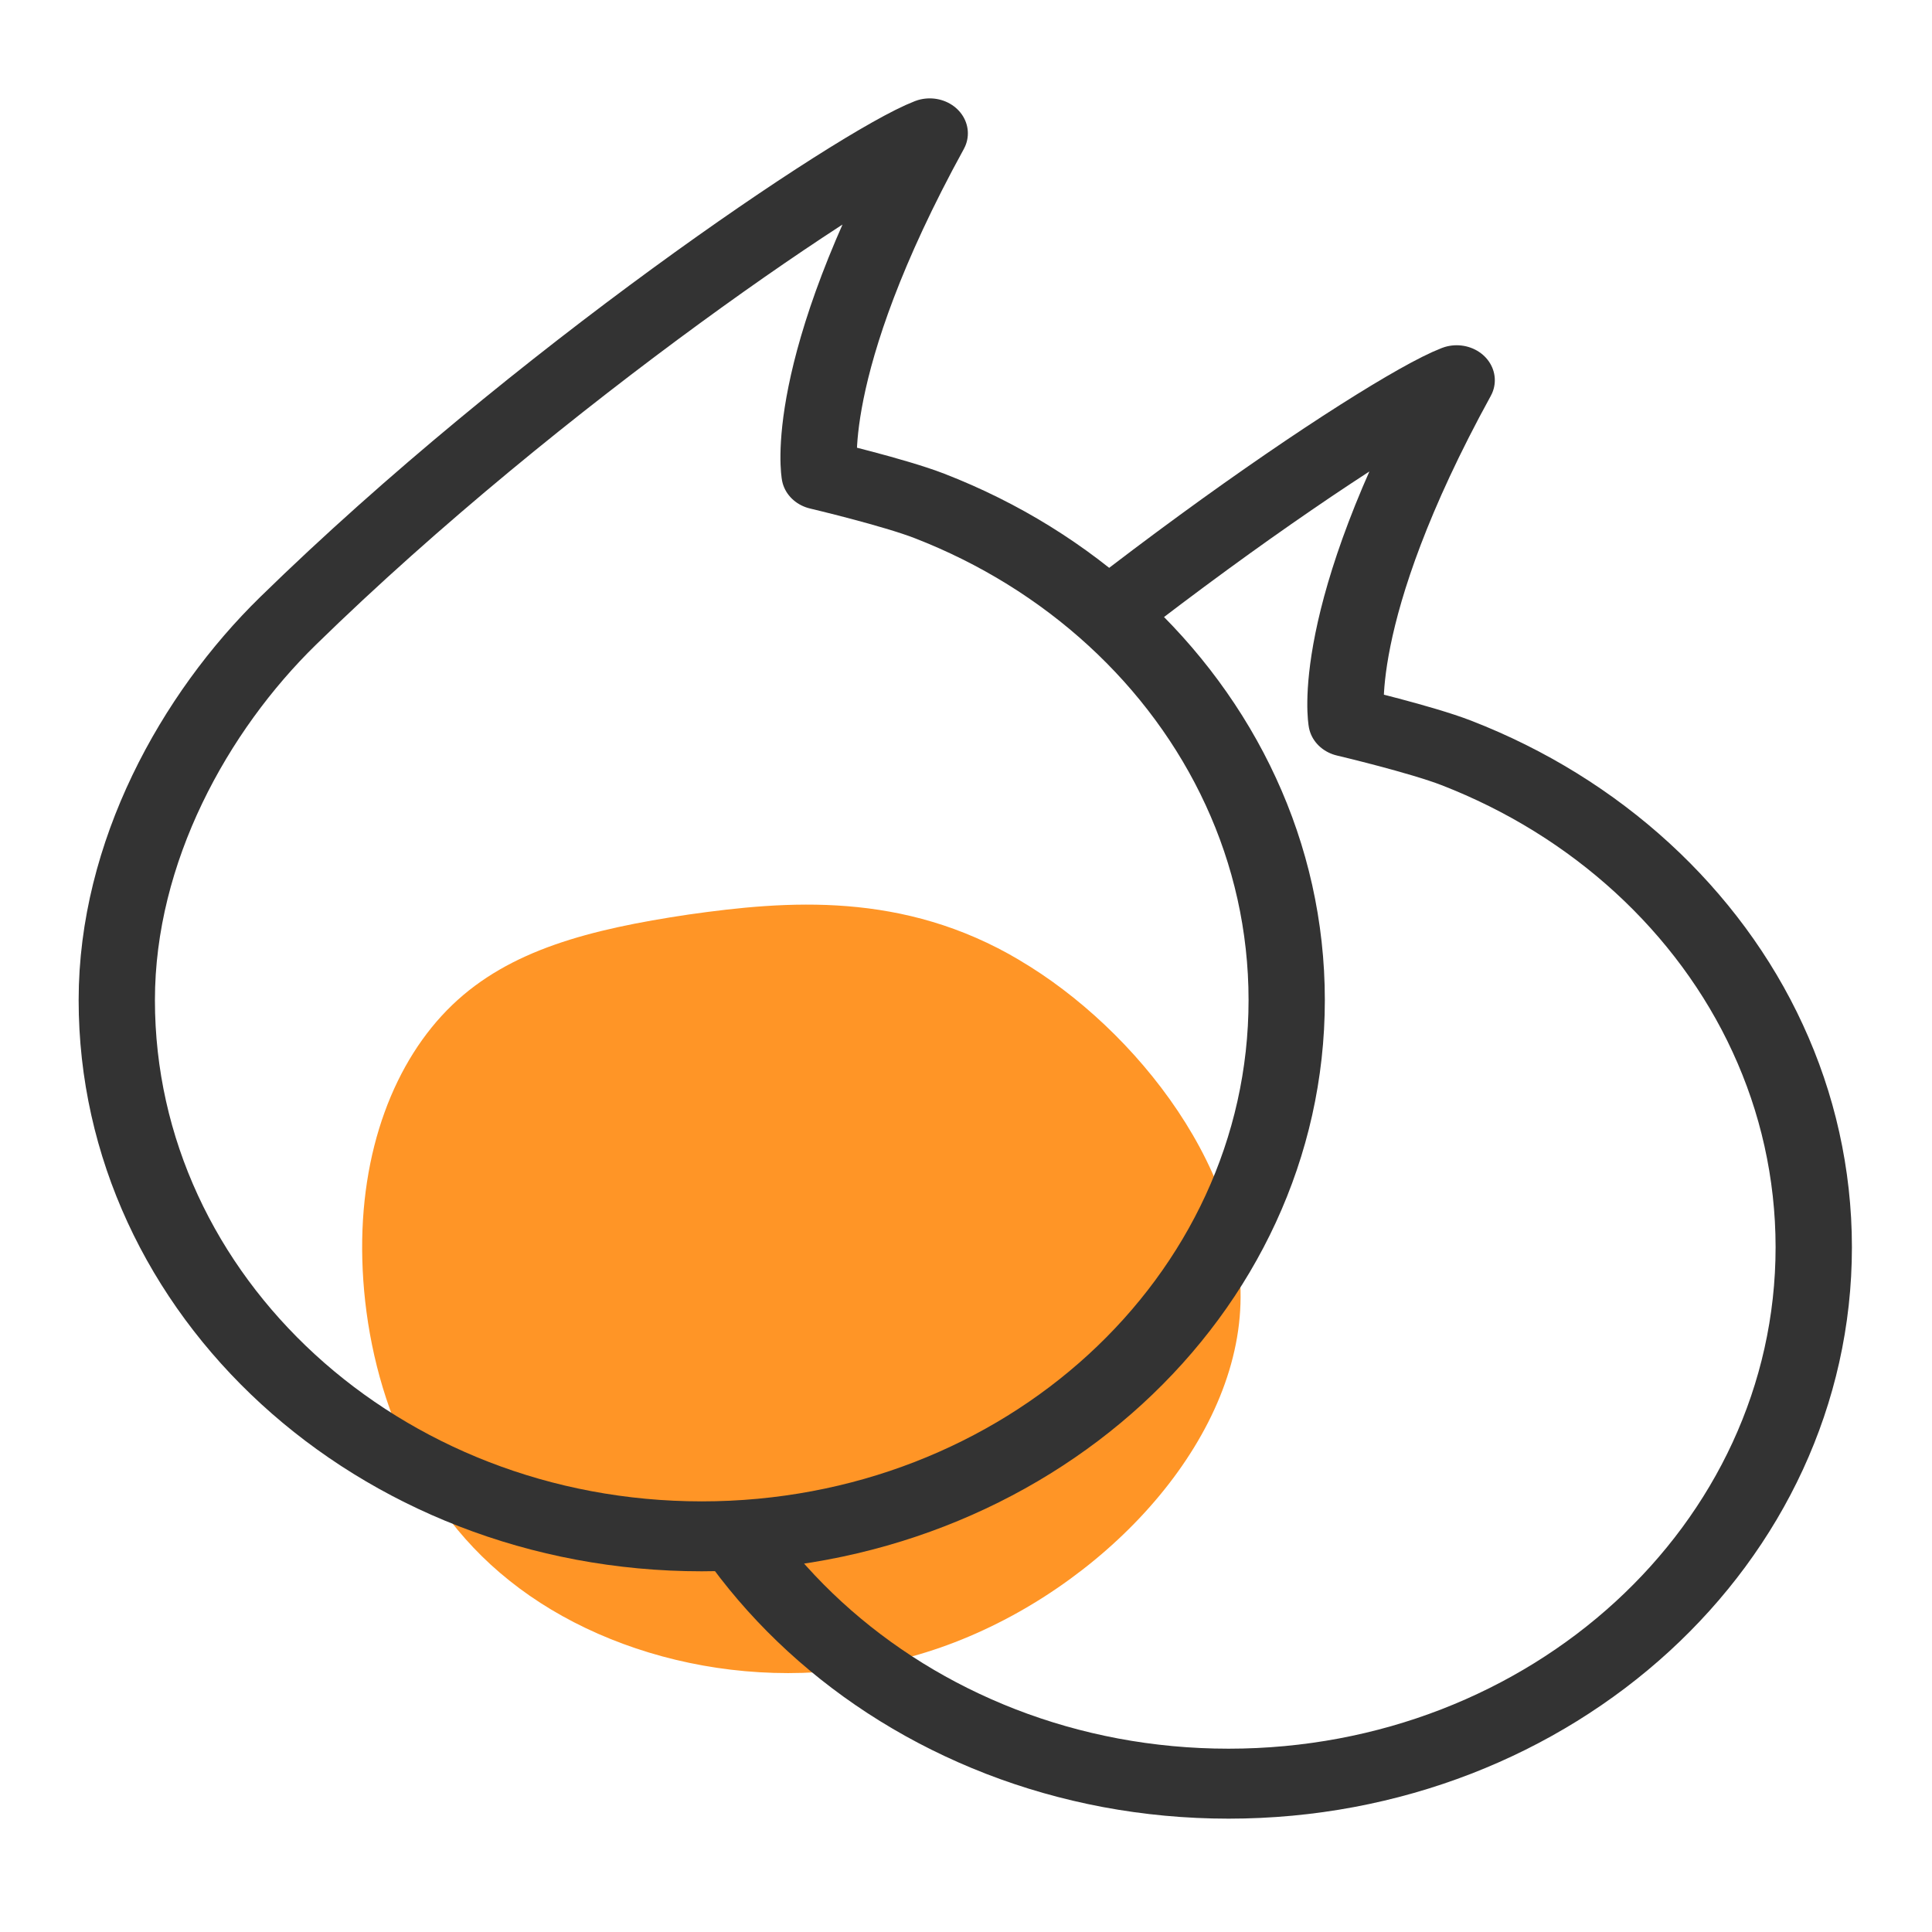
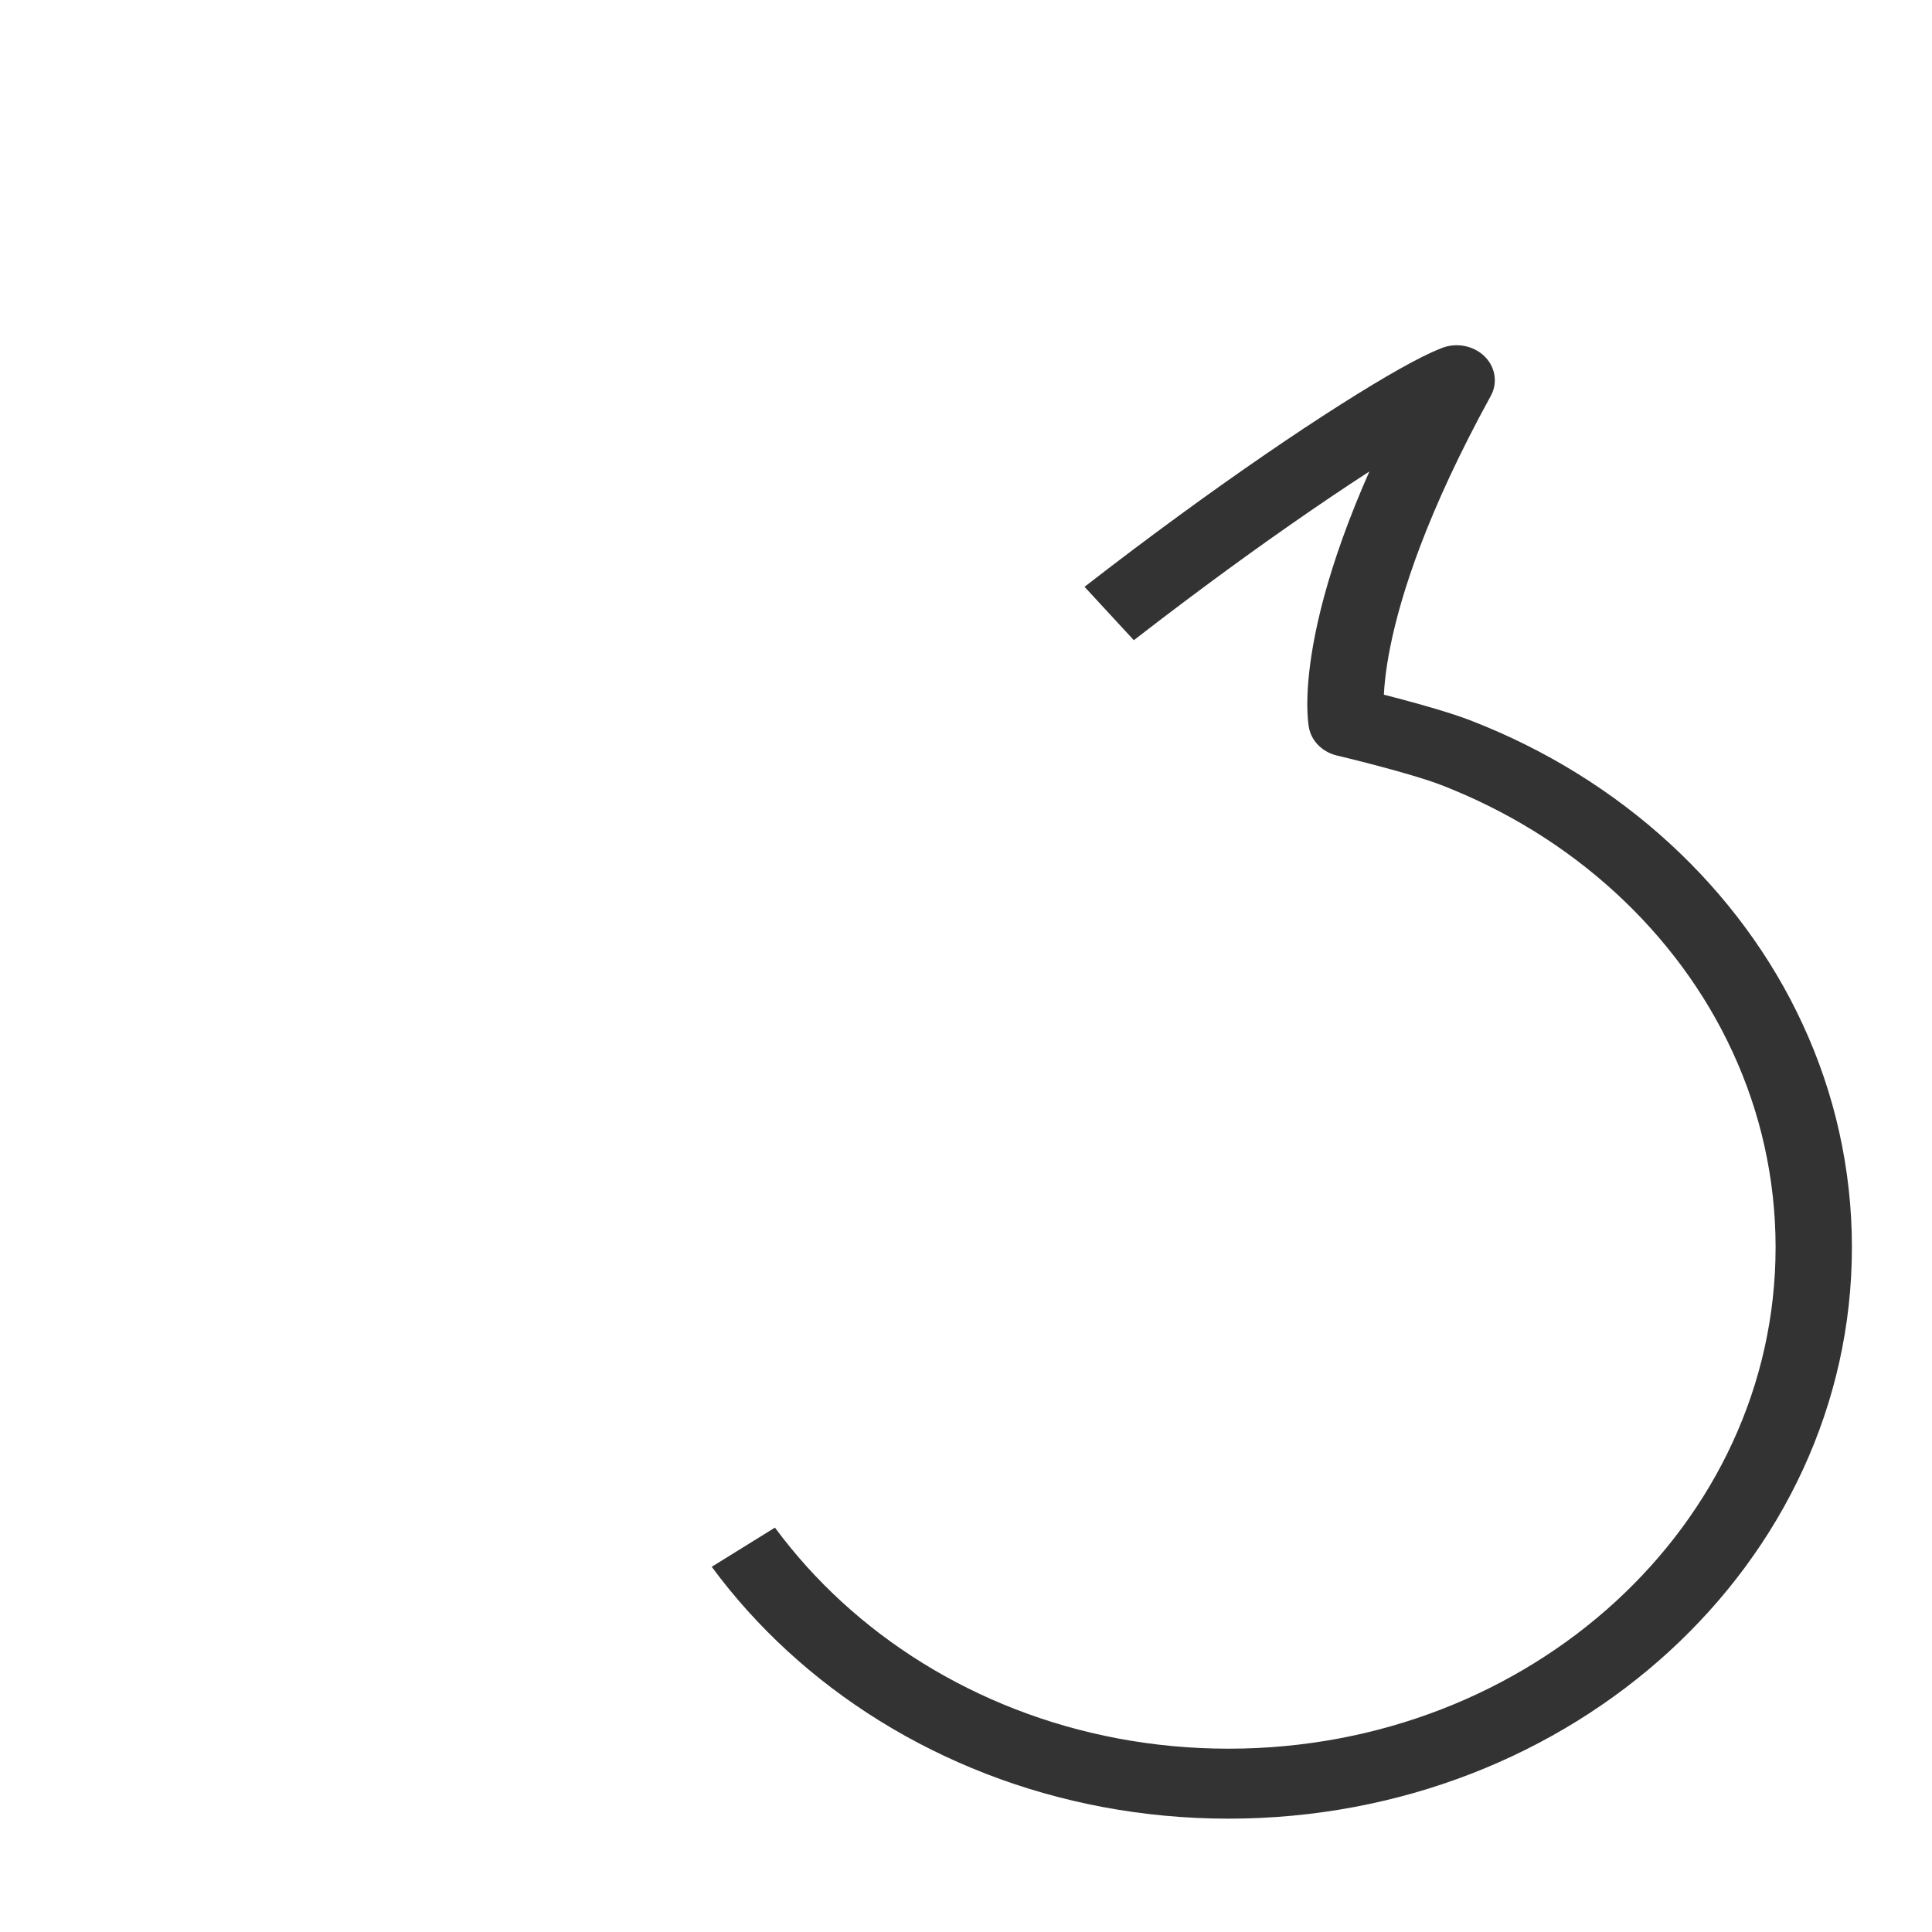
<svg xmlns="http://www.w3.org/2000/svg" xmlns:ns1="http://www.inkscape.org/namespaces/inkscape" xmlns:ns2="http://sodipodi.sourceforge.net/DTD/sodipodi-0.dtd" width="55" height="55" viewBox="0 0 55 55" id="svg8119" version="1.1" ns1:version="0.92.4 (5da689c313, 2019-01-14)" ns2:docname="sp22-ic-org-qtes.svg" ns1:export-filename="T:\CDU\Web-SP18\sp18-Icons\sp18-ic-exhibitor.png" ns1:export-xdpi="38.150265" ns1:export-ydpi="38.150265">
  <ns2:namedview id="base" pagecolor="#ffffff" bordercolor="#666666" borderopacity="1.0" ns1:pageopacity="0.0" ns1:pageshadow="2" ns1:zoom="11.313708" ns1:cx="24.617414" ns1:cy="25.883641" ns1:document-units="px" ns1:current-layer="layer1" showgrid="false" ns1:window-width="1920" ns1:window-height="1017" ns1:window-x="-8" ns1:window-y="-8" ns1:window-maximized="1" units="px" showguides="false" ns1:guide-bbox="true" ns1:snap-object-midpoints="true" ns1:snap-global="false">
    <ns2:guide position="4.94,27.022" orientation="1,0" id="guide4325" ns1:locked="false" />
    <ns2:guide position="50.077,23.429" orientation="1,0" id="guide4327" ns1:locked="false" />
  </ns2:namedview>
  <defs id="defs8121">
    <filter style="color-interpolation-filters:sRGB;" ns1:label="Fade to Black or White" id="filter8070">
      <feColorMatrix values="1.38778e-016 0 0 0 0 0 1.38778e-016 0 0 0 0 0 1.38778e-016 0 0 0 0 0 1 0" id="feColorMatrix8072" />
    </filter>
    <filter id="filter8070-3" ns1:label="Fade to Black or White" style="color-interpolation-filters:sRGB">
      <feColorMatrix id="feColorMatrix8072-4" values="1.38778e-016 0 0 0 0 0 1.38778e-016 0 0 0 0 0 1.38778e-016 0 0 0 0 0 1 0" />
    </filter>
    <filter id="filter8086" ns1:label="Fade to Black or White" style="color-interpolation-filters:sRGB">
      <feColorMatrix id="feColorMatrix8088" values="1.38778e-016 0 0 0 0 0 1.38778e-016 0 0 0 0 0 1.38778e-016 0 0 0 0 0 1 0" />
    </filter>
    <filter id="filter8090" ns1:label="Fade to Black or White" style="color-interpolation-filters:sRGB">
      <feColorMatrix id="feColorMatrix8092" values="1.38778e-016 0 0 0 0 0 1.38778e-016 0 0 0 0 0 1.38778e-016 0 0 0 0 0 1 0" />
    </filter>
    <filter id="filter8094" ns1:label="Fade to Black or White" style="color-interpolation-filters:sRGB">
      <feColorMatrix id="feColorMatrix8096" values="1.38778e-016 0 0 0 0 0 1.38778e-016 0 0 0 0 0 1.38778e-016 0 0 0 0 0 1 0" />
    </filter>
    <filter id="filter8070-3-4" ns1:label="Fade to Black or White" style="color-interpolation-filters:sRGB">
      <feColorMatrix id="feColorMatrix8072-4-4" values="1.38778e-016 0 0 0 0 0 1.38778e-016 0 0 0 0 0 1.38778e-016 0 0 0 0 0 1 0" />
    </filter>
    <filter id="filter8210" ns1:label="Fade to Black or White" style="color-interpolation-filters:sRGB">
      <feColorMatrix id="feColorMatrix8212" values="1.38778e-016 0 0 0 0 0 1.38778e-016 0 0 0 0 0 1.38778e-016 0 0 0 0 0 1 0" />
    </filter>
    <filter id="filter8214" ns1:label="Fade to Black or White" style="color-interpolation-filters:sRGB">
      <feColorMatrix id="feColorMatrix8216" values="1.38778e-016 0 0 0 0 0 1.38778e-016 0 0 0 0 0 1.38778e-016 0 0 0 0 0 1 0" />
    </filter>
    <filter id="filter8218" ns1:label="Fade to Black or White" style="color-interpolation-filters:sRGB">
      <feColorMatrix id="feColorMatrix8220" values="1.38778e-016 0 0 0 0 0 1.38778e-016 0 0 0 0 0 1.38778e-016 0 0 0 0 0 1 0" />
    </filter>
    <pattern y="0" x="0" height="6" width="6" patternUnits="userSpaceOnUse" id="EMFhbasepattern" />
    <pattern y="0" x="0" height="6" width="6" patternUnits="userSpaceOnUse" id="EMFhbasepattern-8" />
    <pattern y="0" x="0" height="6" width="6" patternUnits="userSpaceOnUse" id="EMFhbasepattern-6" />
  </defs>
  <g transform="translate(0,-997.362)" id="layer1" ns1:groupmode="layer" ns1:label="Layer 1">
    <g id="g866" transform="matrix(1.067,0,0,1.067,-4.166,-60.111)" style="opacity:0.85;fill:#ff8300;fill-opacity:1">
-       <path id="path2" d="m 31.107,1016.691 c 3.103,1.826 6.206,5.734 5.872,9.524 -0.334,3.81 -4.065,7.521 -8.169,8.876 -4.085,1.355 -8.542,0.373 -11.311,-1.846 -2.769,-2.199 -3.849,-5.636 -3.928,-8.562 -0.079,-2.906 0.864,-5.322 2.396,-6.795 1.532,-1.473 3.672,-2.023 6.304,-2.416 2.631,-0.373 5.734,-0.628 8.837,1.218 z" style="fill:#ff8300;fill-opacity:1;stroke-width:0.196" ns1:connector-curvature="0" />
-     </g>
+       </g>
    <g id="g3380" transform="matrix(0.105,0,0,0.105,-1.798,999.63)" />
    <g id="g3382" transform="matrix(0.105,0,0,0.105,-1.798,999.63)" />
    <g id="g3384" transform="matrix(0.105,0,0,0.105,-1.798,999.63)" />
    <g id="g3386" transform="matrix(0.105,0,0,0.105,-1.798,999.63)" />
    <g id="g3388" transform="matrix(0.105,0,0,0.105,-1.798,999.63)" />
    <g id="g3390" transform="matrix(0.105,0,0,0.105,-1.798,999.63)" />
    <g id="g3392" transform="matrix(0.105,0,0,0.105,-1.798,999.63)" />
    <g id="g3394" transform="matrix(0.105,0,0,0.105,-1.798,999.63)" />
    <g id="g3396" transform="matrix(0.105,0,0,0.105,-1.798,999.63)" />
    <g id="g3398" transform="matrix(0.105,0,0,0.105,-1.798,999.63)" />
    <g id="g3400" transform="matrix(0.105,0,0,0.105,-1.798,999.63)" />
    <g id="g3402" transform="matrix(0.105,0,0,0.105,-1.798,999.63)" />
    <g id="g3404" transform="matrix(0.105,0,0,0.105,-1.798,999.63)" />
    <g id="g3406" transform="matrix(0.105,0,0,0.105,-1.798,999.63)" />
    <g id="g3408" transform="matrix(0.105,0,0,0.105,-1.798,999.63)" />
    <g id="g3493-2" transform="matrix(0.917,0,0,0.917,-62.309,998.174)" />
    <g id="g3495-3" transform="matrix(0.917,0,0,0.917,-62.309,998.174)" />
    <g id="g3497-3" transform="matrix(0.917,0,0,0.917,-62.309,998.174)" />
    <g id="g3499-4" transform="matrix(0.917,0,0,0.917,-62.309,998.174)" />
    <g id="g3501-1" transform="matrix(0.917,0,0,0.917,-62.309,998.174)" />
    <g id="g3503-1" transform="matrix(0.917,0,0,0.917,-62.309,998.174)" />
    <g id="g3505-3" transform="matrix(0.917,0,0,0.917,-62.309,998.174)" />
    <g id="g3507-8" transform="matrix(0.917,0,0,0.917,-62.309,998.174)" />
    <g id="g3509-7" transform="matrix(0.917,0,0,0.917,-62.309,998.174)" />
    <g id="g3511-4" transform="matrix(0.917,0,0,0.917,-62.309,998.174)" />
    <g id="g3513-2" transform="matrix(0.917,0,0,0.917,-62.309,998.174)" />
    <g id="g3515-7" transform="matrix(0.917,0,0,0.917,-62.309,998.174)" />
    <g id="g3517-7" transform="matrix(0.917,0,0,0.917,-62.309,998.174)" />
    <g id="g3519-9" transform="matrix(0.917,0,0,0.917,-62.309,998.174)" />
    <g id="g3521-3" transform="matrix(0.917,0,0,0.917,-62.309,998.174)" />
    <g id="g961" transform="matrix(1.165,0,0,1.068,-20.836,-75.747)">
      <g transform="matrix(1.152,0,0,1.152,-3.588,-156.197)" id="g931">
-         <path style="opacity:1;fill:none;fill-opacity:1;stroke:#333333;stroke-width:1.618;stroke-linecap:round;stroke-linejoin:round;stroke-miterlimit:4;stroke-dasharray:none;stroke-dashoffset:0;stroke-opacity:1" d="m 21.117,1030.935 c 0,-3.427 1.647,-6.656 3.634,-8.774 5.297,-5.645 12.125,-10.652 13.61,-11.28 -2.753,5.47 -2.335,7.898 -2.335,7.898 0,0 1.587,0.409 2.329,0.723 0.742,0.314 1.448,0.698 2.108,1.144 0.66,0.446 1.275,0.954 1.836,1.515 0.561,0.561 1.069,1.176 1.515,1.837 0.446,0.66 0.83,1.365 1.144,2.108 0.314,0.742 0.558,1.521 0.723,2.329 0.165,0.808 0.252,1.644 0.252,2.501 0,6.853 -5.555,12.408 -12.408,12.408 -6.853,0 -12.408,-5.555 -12.408,-12.408 z" id="path886" ns1:connector-curvature="0" ns2:nodetypes="ssccsssssssss" />
-       </g>
+         </g>
      <path style="opacity:1;fill:none;fill-opacity:1;stroke:#333333;stroke-width:1.865;stroke-linecap:butt;stroke-linejoin:round;stroke-miterlimit:4;stroke-dasharray:none;stroke-dashoffset:0;stroke-opacity:1" d="m 44.989,1021.137 c 0.789,-0.668 1.56,-1.3 2.296,-1.887 0.736,-0.587 1.438,-1.128 2.09,-1.616 0.652,-0.488 1.254,-0.922 1.791,-1.294 0.537,-0.372 1.008,-0.682 1.399,-0.922 0.391,-0.24 0.701,-0.409 0.915,-0.499 -3.173,6.303 -2.691,9.101 -2.691,9.101 0,0 1.829,0.471 2.684,0.833 0.855,0.362 1.668,0.804 2.429,1.318 0.761,0.514 1.469,1.099 2.116,1.746 0.647,0.647 1.232,1.356 1.746,2.116 0.514,0.761 0.957,1.573 1.318,2.429 0.362,0.855 0.643,1.753 0.833,2.684 0.19,0.931 0.291,1.895 0.291,2.882 0,7.897 -6.402,14.3 -14.3,14.3 -0.987,0 -1.951,-0.1 -2.882,-0.29 -0.931,-0.191 -1.829,-0.471 -2.684,-0.833 -0.855,-0.362 -1.668,-0.804 -2.429,-1.318 -0.761,-0.514 -1.469,-1.099 -2.116,-1.746 -0.647,-0.647 -1.232,-1.356 -1.746,-2.116" id="path886-0" ns1:connector-curvature="0" ns2:nodetypes="cssssccssssssssssssc" />
    </g>
  </g>
</svg>